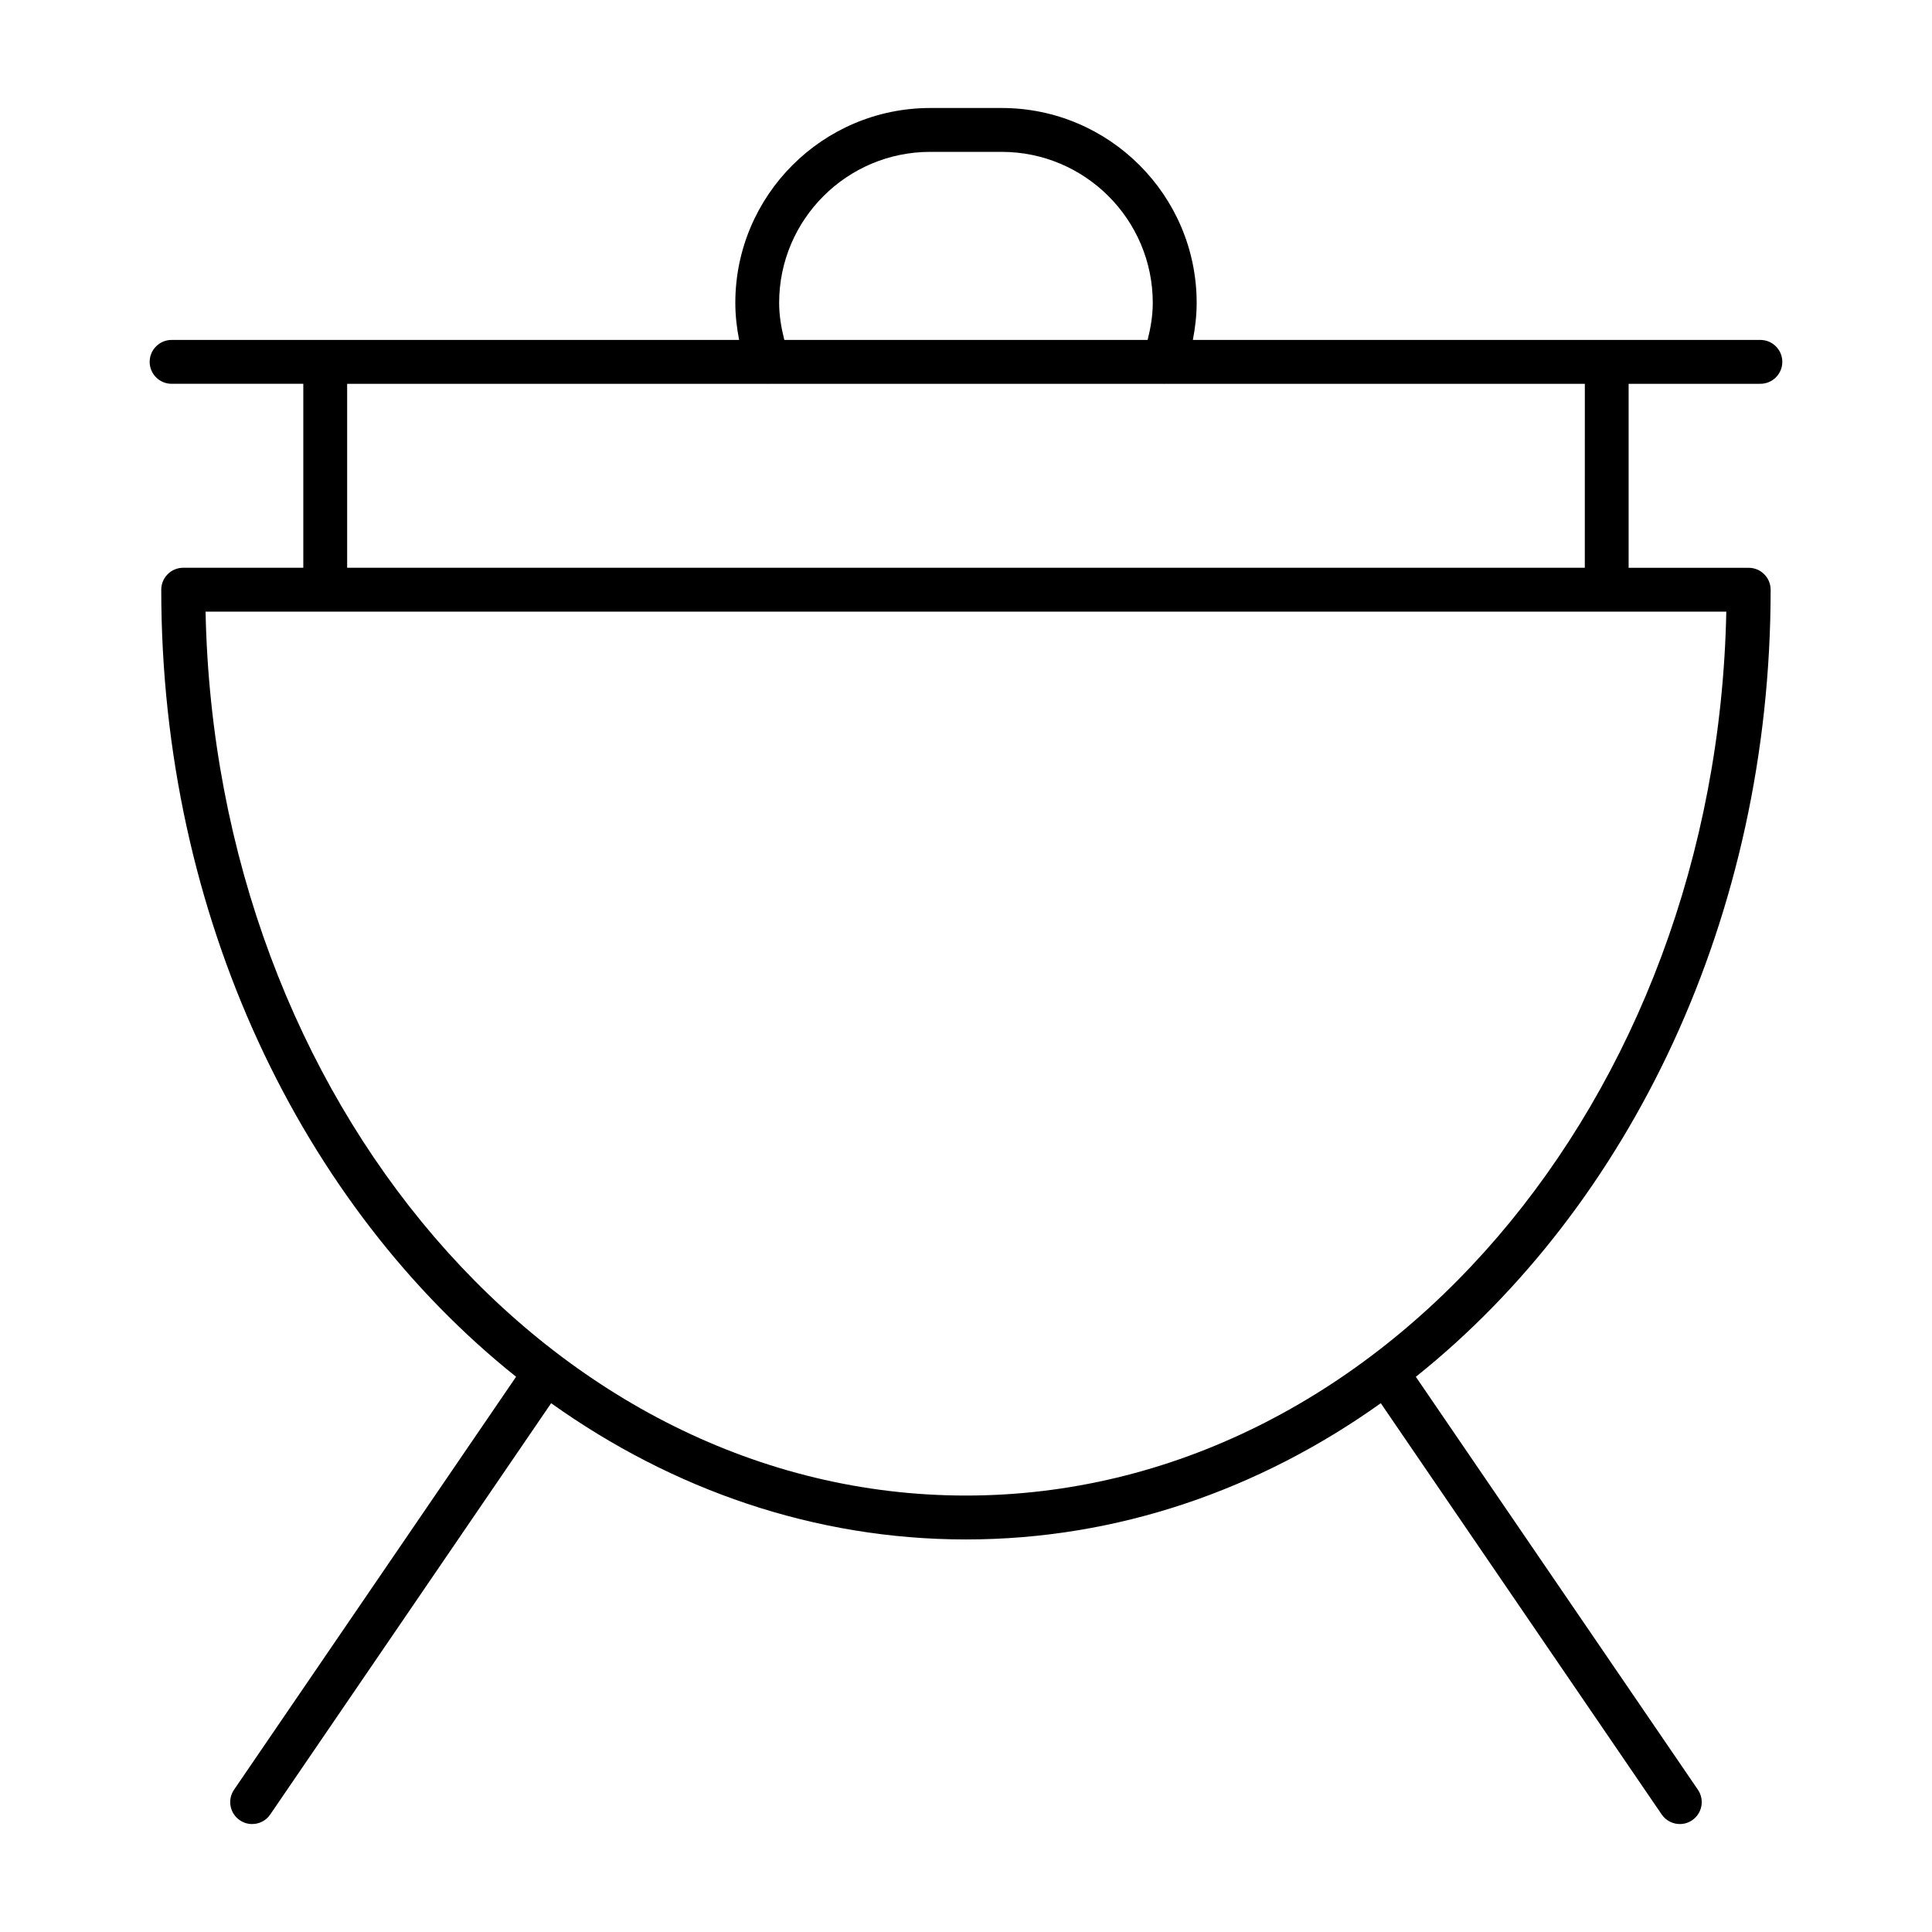
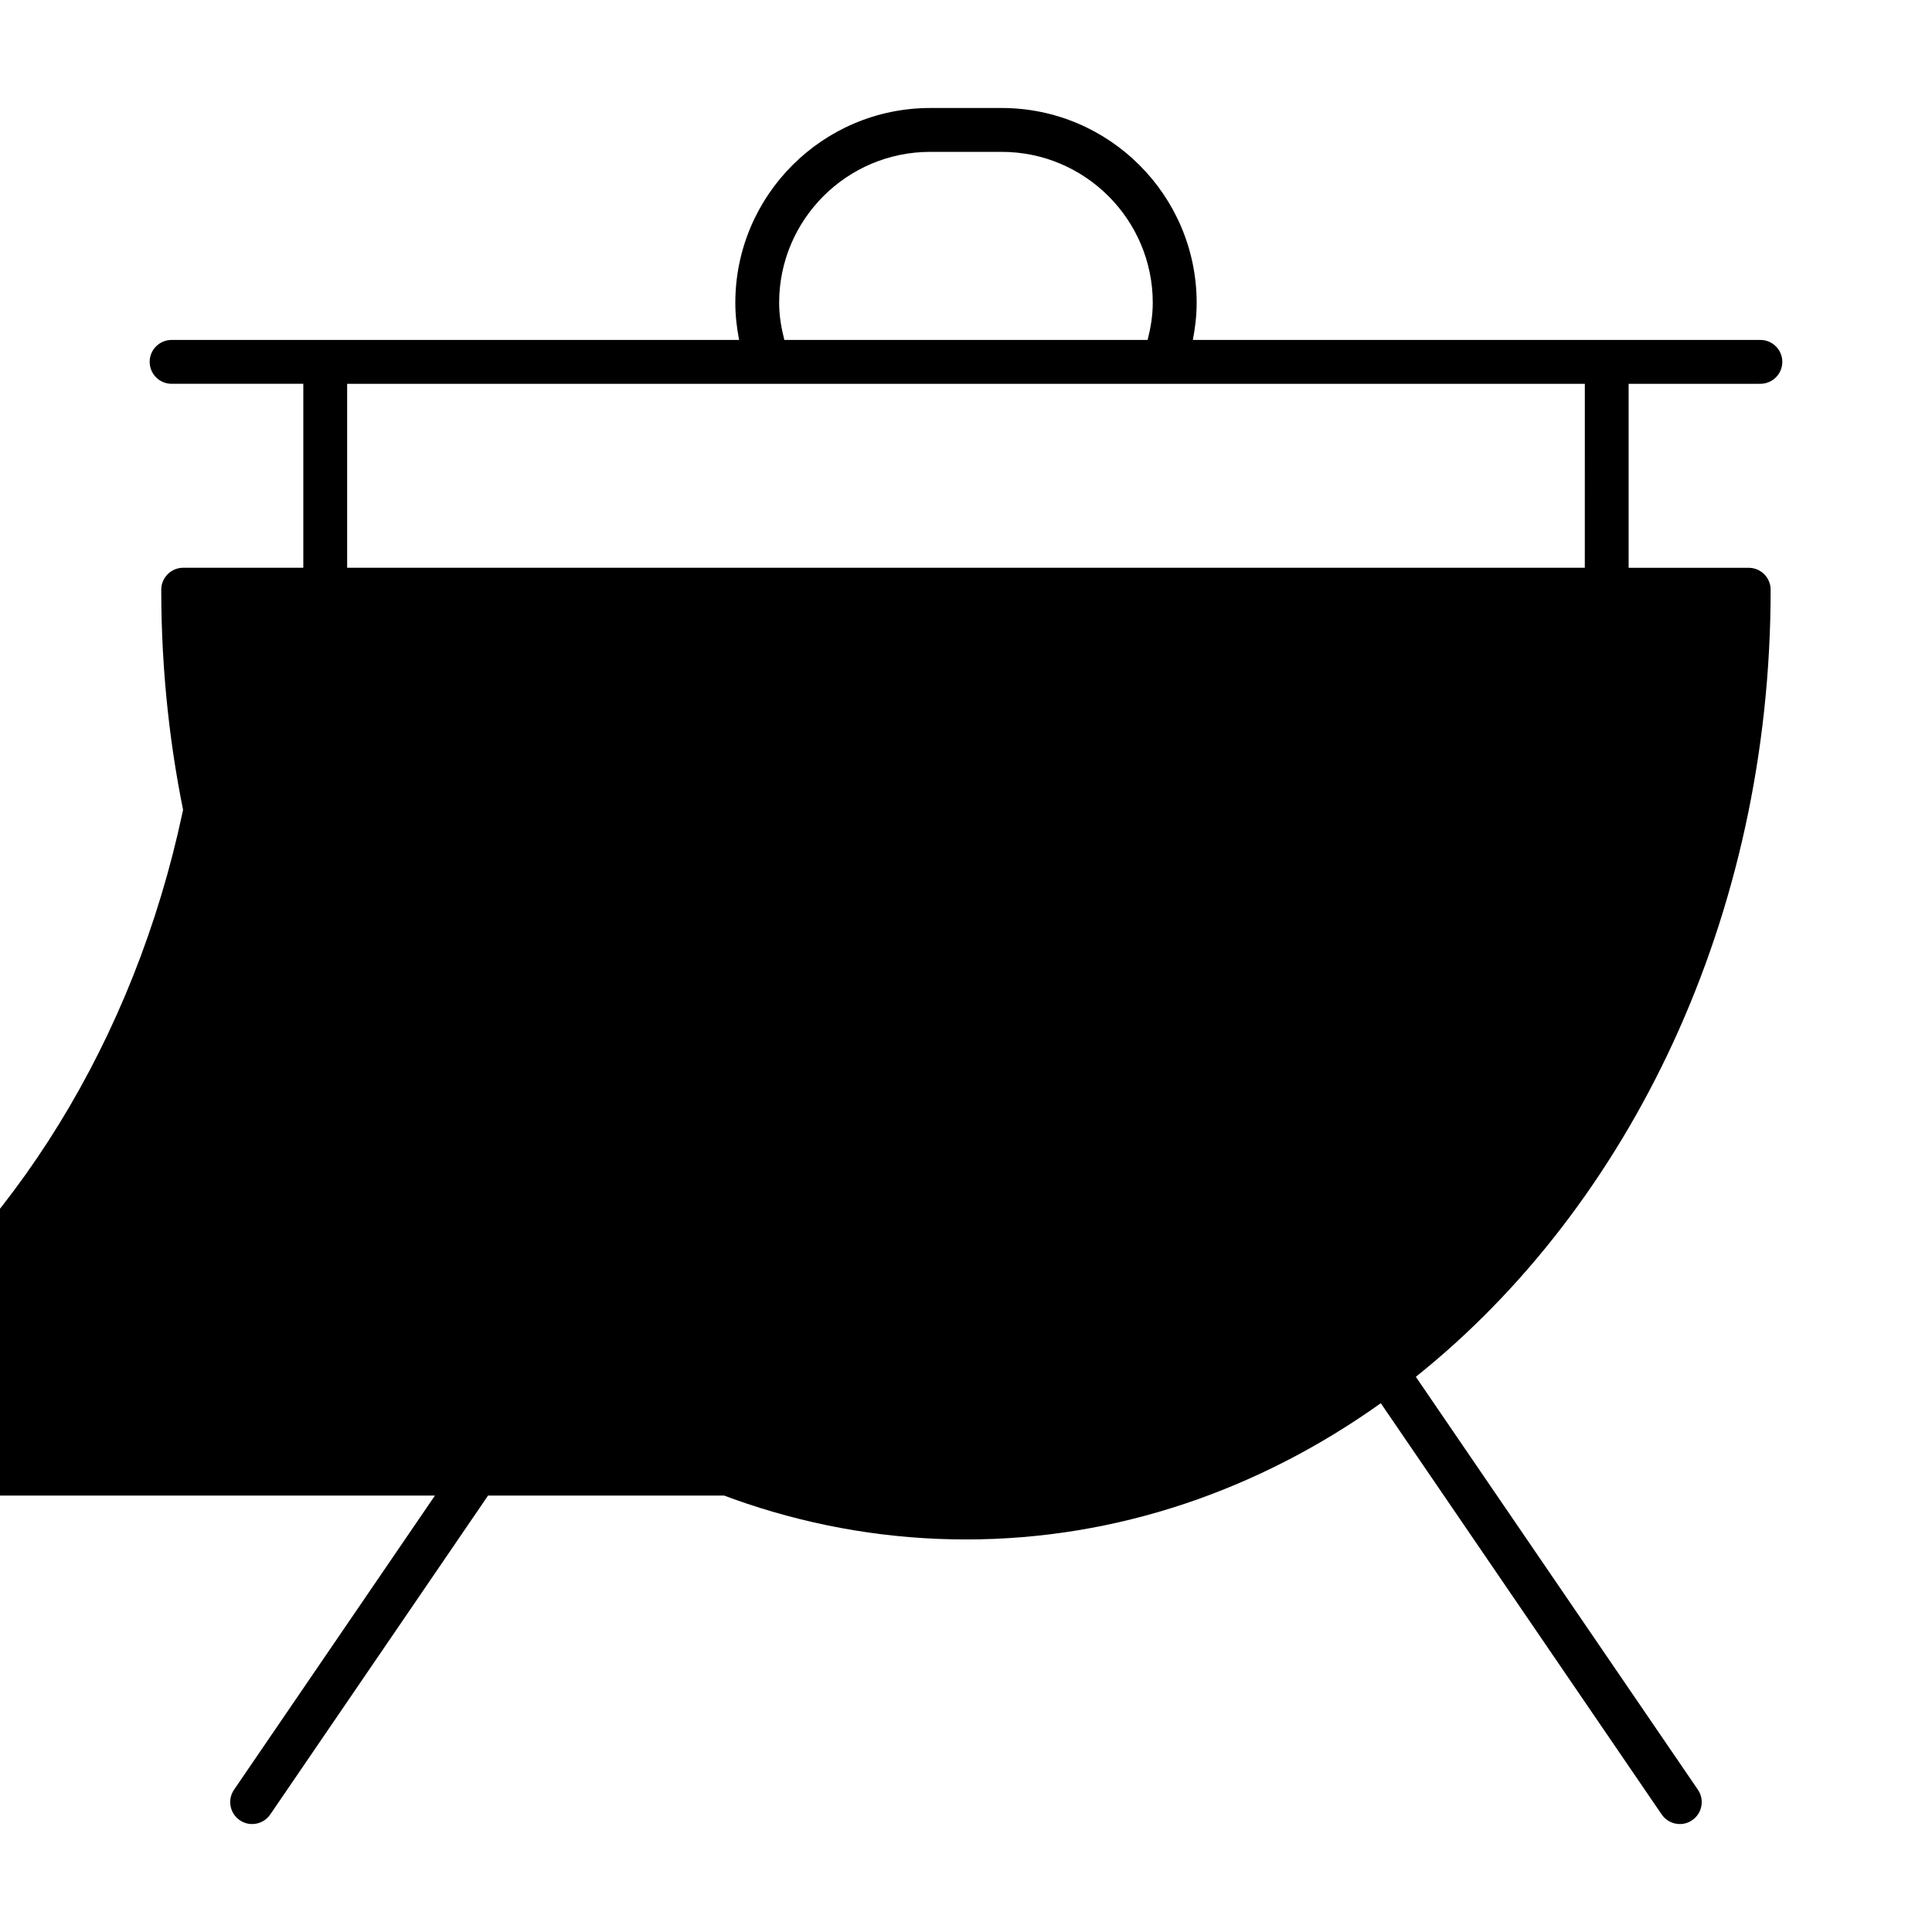
<svg xmlns="http://www.w3.org/2000/svg" fill="#000000" width="800px" height="800px" version="1.1" viewBox="144 144 512 512">
-   <path d="m610.52 245.71c3.207 0 5.812-2.606 5.812-5.812s-2.606-5.812-5.812-5.812h-150.4c0.621-3.231 1.008-6.504 1.008-9.82 0-28.477-23.176-51.645-51.66-51.645h-18.941c-28.484 0-51.66 23.168-51.66 51.645 0 3.316 0.379 6.598 1.008 9.82h-150.4c-3.207 0-5.812 2.606-5.812 5.812s2.606 5.812 5.812 5.812h34.902v48.754h-31.832c-3.207 0-5.812 2.606-5.812 5.812 0 86.703 37.336 163.3 94.035 208.58l-74.746 109.44c-1.812 2.652-1.133 6.269 1.52 8.078 1 0.691 2.141 1.016 3.269 1.016 1.852 0 3.684-0.883 4.805-2.535l74.441-108.99c32.129 22.902 69.742 36.105 109.93 36.105 40.195 0 77.812-13.199 109.94-36.105l74.441 108.99c1.133 1.652 2.953 2.535 4.805 2.535 1.133 0 2.269-0.324 3.269-1.016 2.652-1.805 3.332-5.426 1.52-8.078l-74.75-109.43c56.684-45.289 94.027-121.88 94.027-208.58 0-3.207-2.606-5.812-5.812-5.812h-31.824v-48.754zm-260.04-21.445c0-22.066 17.957-40.02 40.035-40.02h18.945c22.074 0 40.035 17.949 40.035 40.02 0 3.34-0.551 6.613-1.363 9.82h-96.277c-0.816-3.207-1.375-6.481-1.375-9.82zm49.508 316.07c-109.54 0-198.89-104.56-201.51-234.24h403.01c-2.609 129.68-91.961 234.24-201.5 234.24zm163.98-245.87h-327.97v-48.754h111.27c0.047 0 0.102 0.023 0.148 0.023 0.039 0 0.086-0.023 0.133-0.023h104.9c0.047 0 0.086 0.023 0.133 0.023 0.055 0 0.102-0.023 0.156-0.023h111.26l-0.008 48.754z" />
+   <path d="m610.52 245.71c3.207 0 5.812-2.606 5.812-5.812s-2.606-5.812-5.812-5.812h-150.4c0.621-3.231 1.008-6.504 1.008-9.82 0-28.477-23.176-51.645-51.66-51.645h-18.941c-28.484 0-51.66 23.168-51.66 51.645 0 3.316 0.379 6.598 1.008 9.82h-150.4c-3.207 0-5.812 2.606-5.812 5.812s2.606 5.812 5.812 5.812h34.902v48.754h-31.832c-3.207 0-5.812 2.606-5.812 5.812 0 86.703 37.336 163.3 94.035 208.58l-74.746 109.44c-1.812 2.652-1.133 6.269 1.52 8.078 1 0.691 2.141 1.016 3.269 1.016 1.852 0 3.684-0.883 4.805-2.535l74.441-108.99c32.129 22.902 69.742 36.105 109.93 36.105 40.195 0 77.812-13.199 109.94-36.105l74.441 108.99c1.133 1.652 2.953 2.535 4.805 2.535 1.133 0 2.269-0.324 3.269-1.016 2.652-1.805 3.332-5.426 1.52-8.078l-74.75-109.43c56.684-45.289 94.027-121.88 94.027-208.58 0-3.207-2.606-5.812-5.812-5.812h-31.824v-48.754zm-260.04-21.445c0-22.066 17.957-40.02 40.035-40.02h18.945c22.074 0 40.035 17.949 40.035 40.02 0 3.34-0.551 6.613-1.363 9.82h-96.277c-0.816-3.207-1.375-6.481-1.375-9.82zm49.508 316.07c-109.54 0-198.89-104.56-201.51-234.24c-2.609 129.68-91.961 234.24-201.5 234.24zm163.98-245.87h-327.97v-48.754h111.27c0.047 0 0.102 0.023 0.148 0.023 0.039 0 0.086-0.023 0.133-0.023h104.9c0.047 0 0.086 0.023 0.133 0.023 0.055 0 0.102-0.023 0.156-0.023h111.26l-0.008 48.754z" />
</svg>